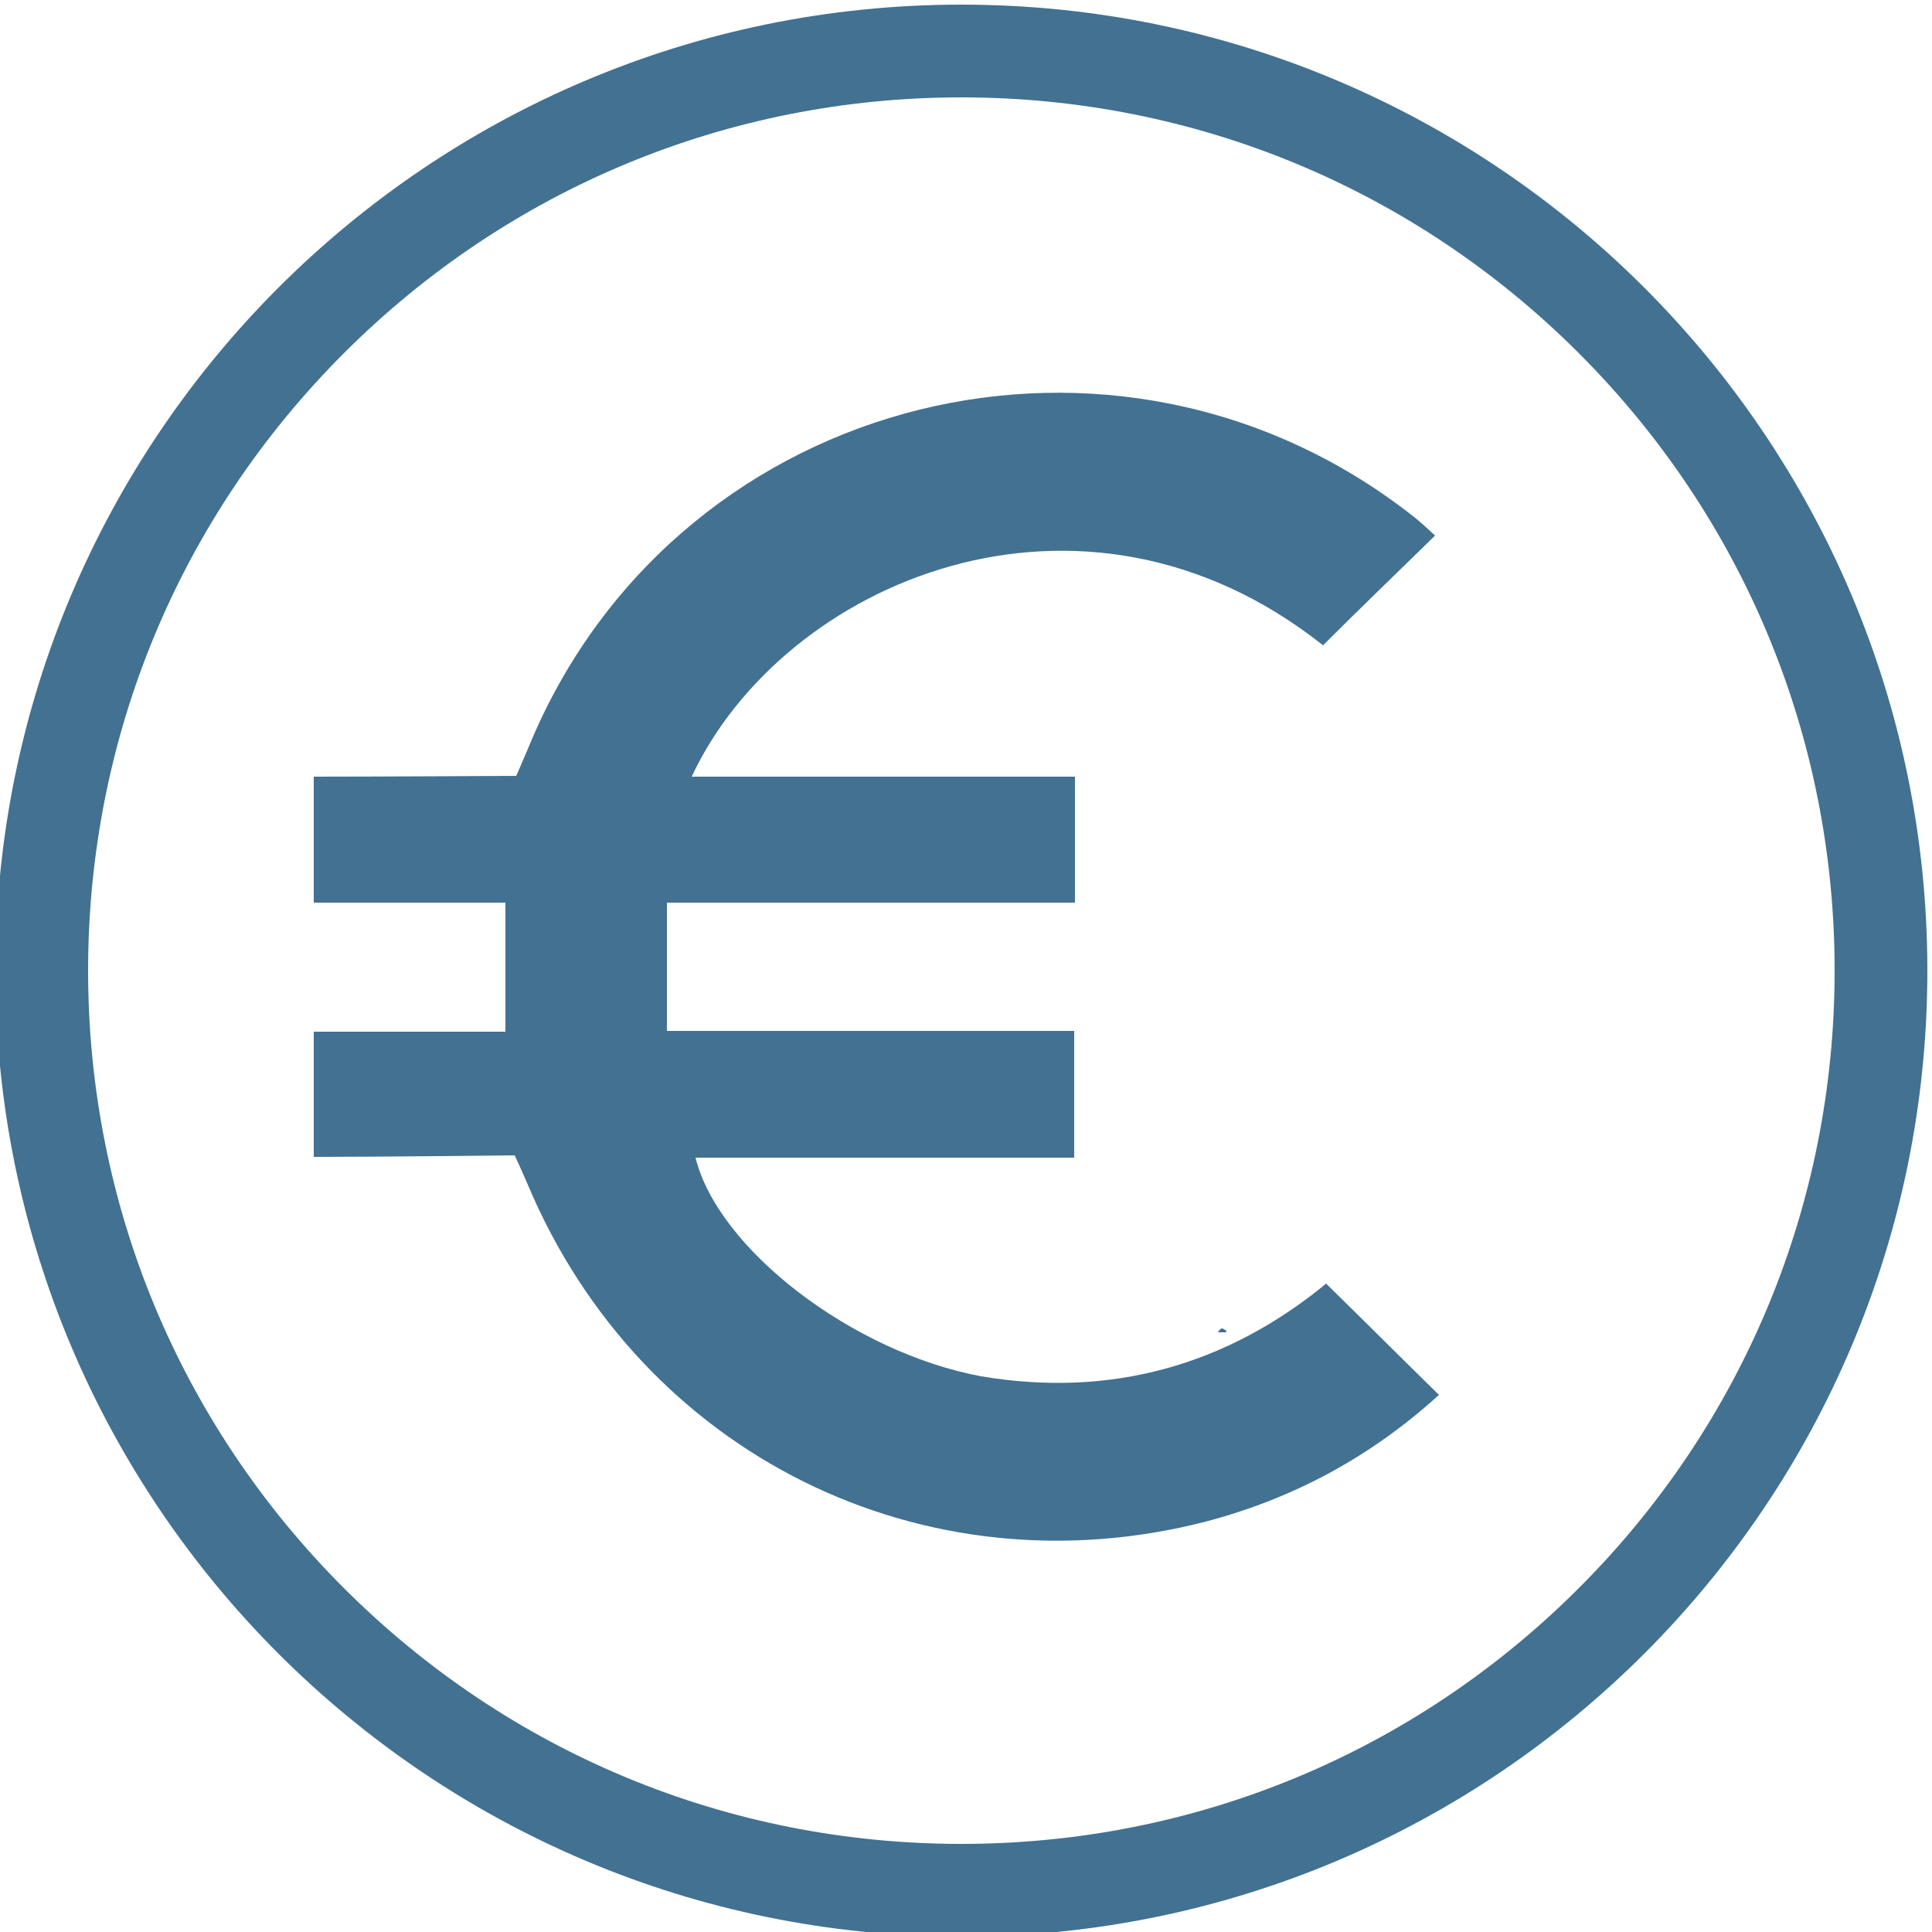
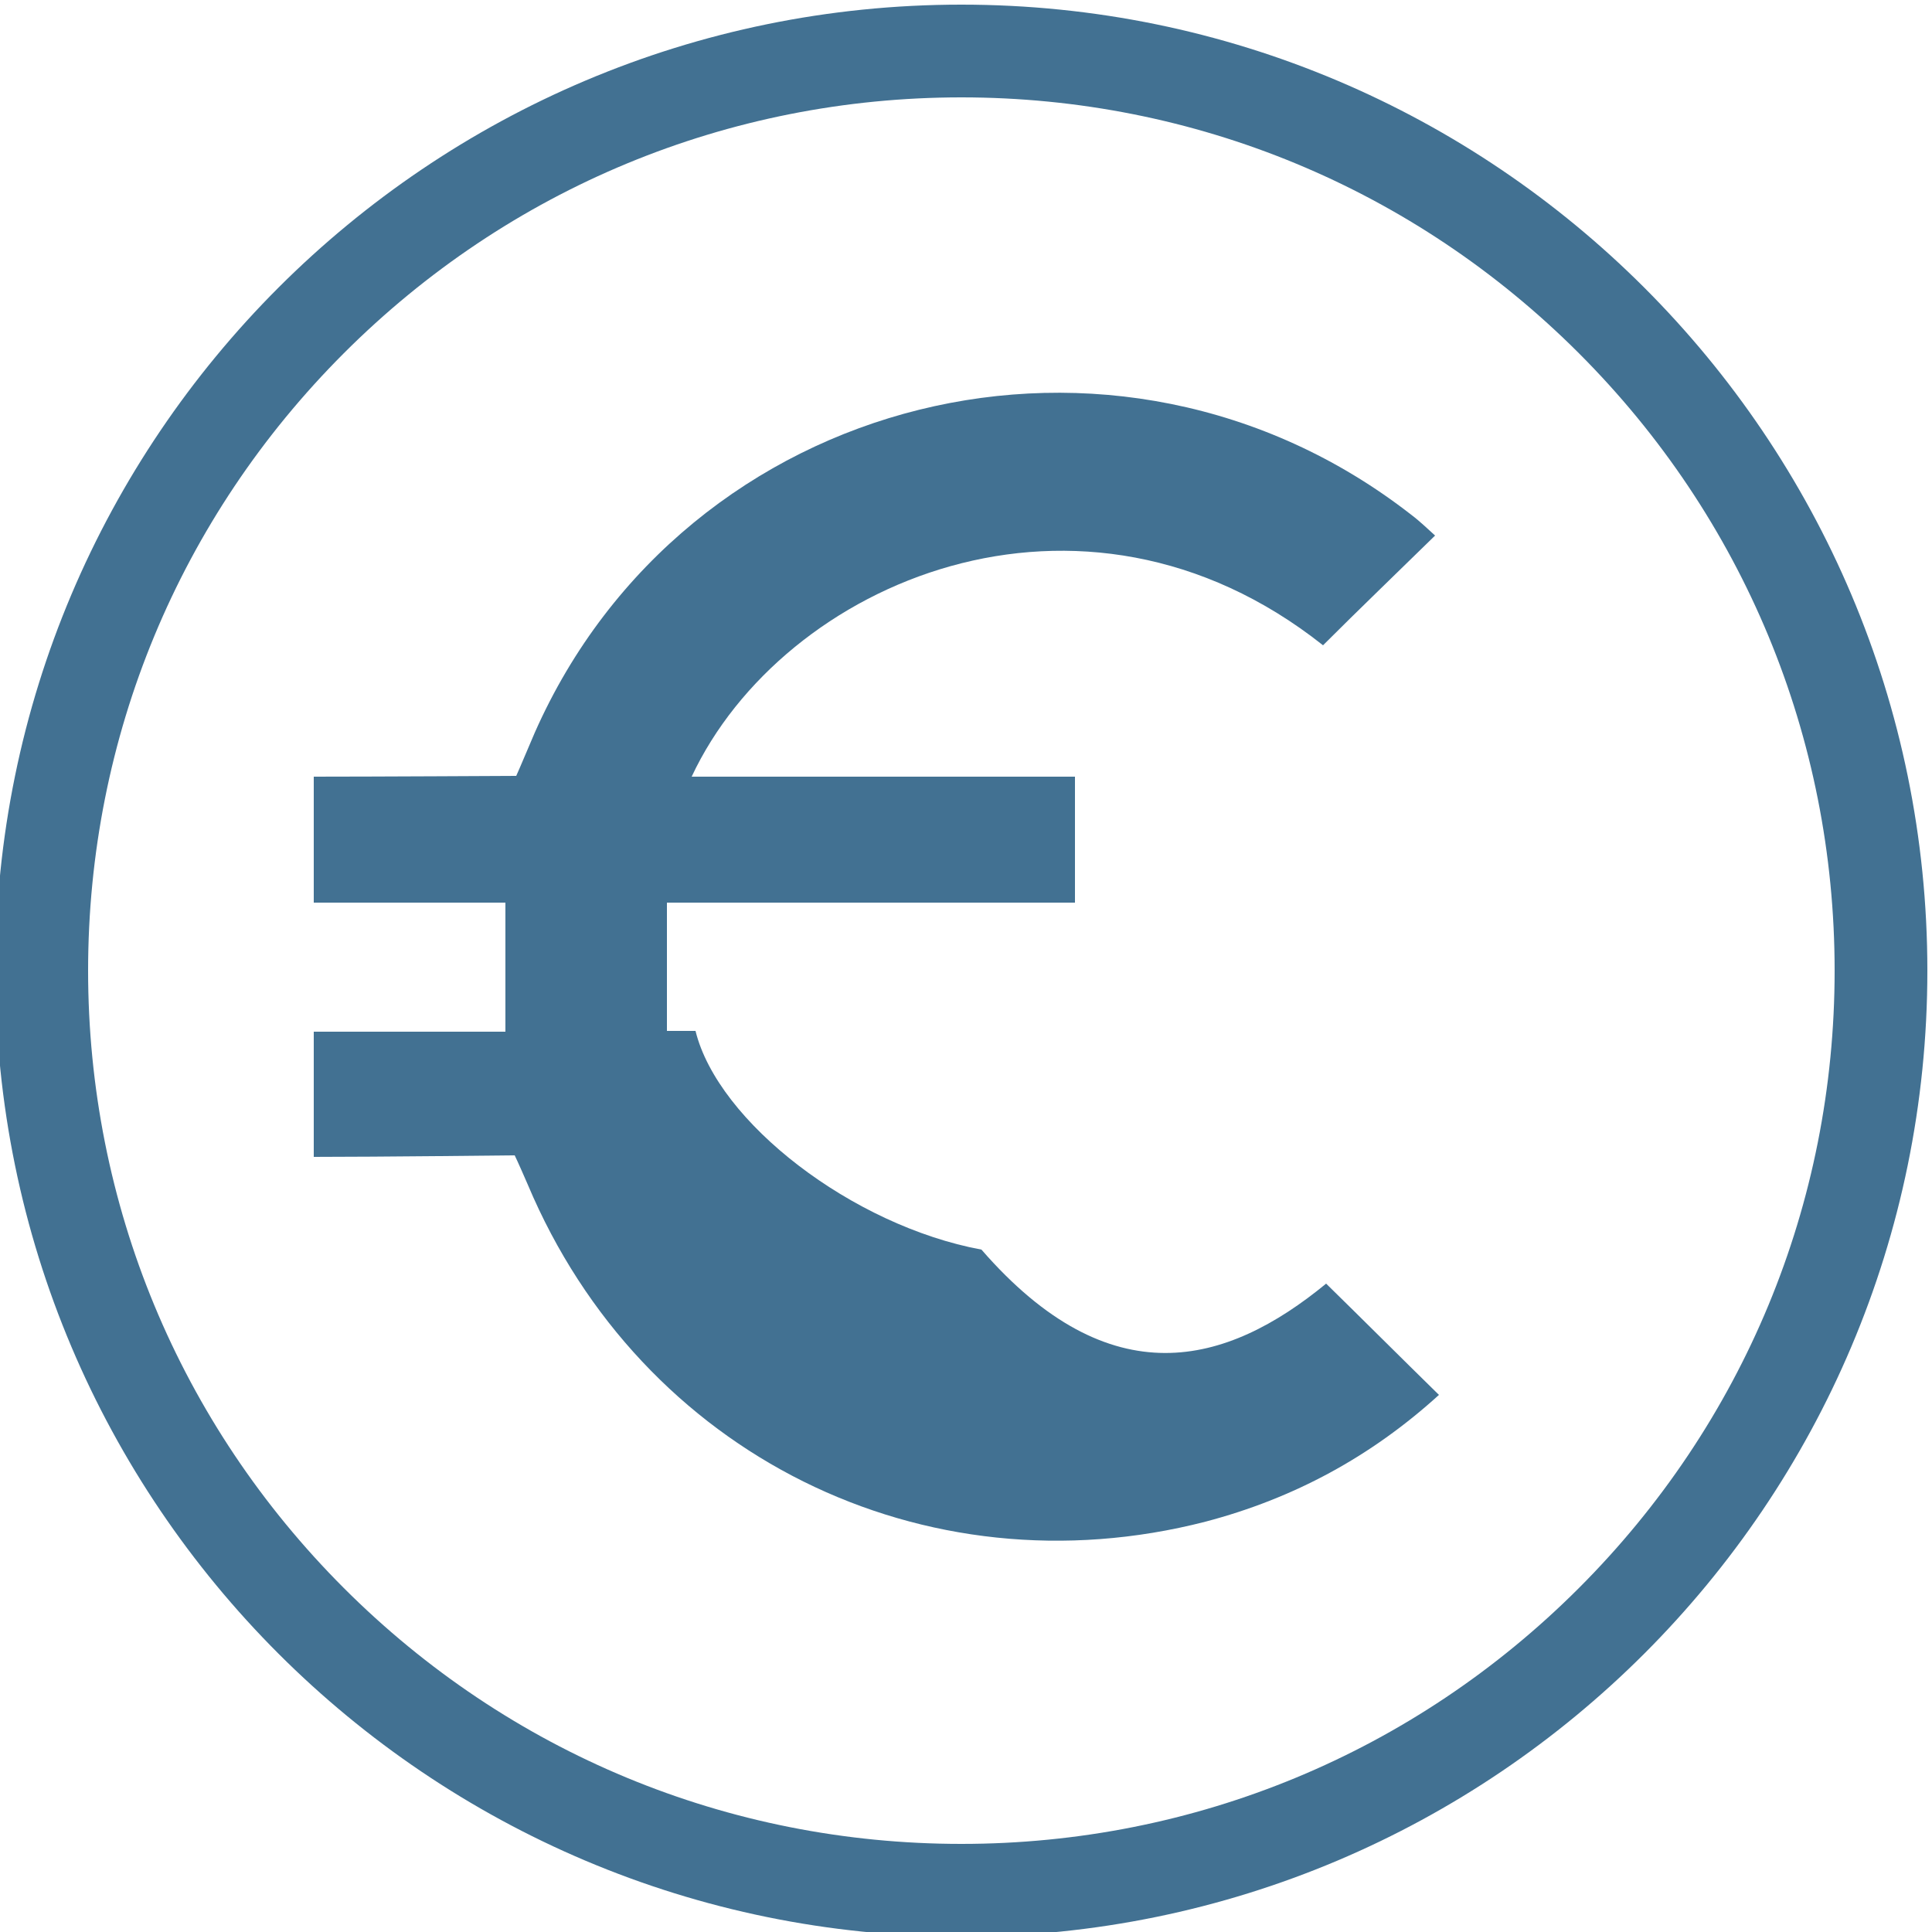
<svg xmlns="http://www.w3.org/2000/svg" version="1.1" id="Ebene_1" x="0px" y="0px" viewBox="0 0 250 250" style="enable-background:new 0 0 250 250;" xml:space="preserve">
  <style type="text/css">
	.st0{fill:#427192;}
</style>
  <path class="st0" d="M124.4,12.6c30.2,0,58.6,11.8,79.9,33.1s33.1,49.7,33.1,79.9s-11.8,58.6-33.1,79.9s-49.7,33.1-79.9,33.1  s-58.6-11.8-79.9-33.1s-33.1-49.7-33.1-79.9S23.2,67,44.5,45.7S94.2,12.6,124.4,12.6 M124.4,0.6c-69,0-125,56-125,125  s56,125,125,125s125-56,125-125S193.4,0.6,124.4,0.6L124.4,0.6z" />
-   <path class="st0" d="M157.6,172.3c0.2-0.1,0.3-0.4,0.5-0.4s0.4,0.2,0.6,0.3c0,0.1,0,0.1-0.1,0.2c-0.3,0-0.6,0-0.9,0  C157.7,172.4,157.7,172.4,157.6,172.3z" />
  <g>
    <g>
-       <path class="st0" d="M171.6,166.1c4.9,4.8,9.6,9.5,14.6,14.4c-8.8,8-18.8,13.4-30.2,16.4c-36.5,9.4-73-8.7-87.7-43.6    c-1.3-3-1.7-3.8-1.7-3.8s-17.7,0.2-26,0.2c0-5.5,0-10.5,0-16.2c8.2,0,16.5,0,24.8,0c0-5.8,0-11.1,0-16.7c-8.2,0-16.4,0-24.8,0    c0-5.5,0-10.6,0-16.3c7.5,0,26.2-0.1,26.2-0.1s0.5-1.1,2.4-5.6c19.5-44.1,75.3-57.9,113.4-28.2c1.2,0.9,2.2,1.9,3.1,2.7    c-4.9,4.8-9.7,9.4-14.5,14.2c-31.3-24.8-69.9-8.2-81.7,17c15.7,0,33.8,0,49.6,0c0,5.7,0,10.8,0,16.3c-17.5,0-34.9,0-52.8,0    c0,5.7,0,10.9,0,16.6c17.6,0,35,0,52.7,0c0,5.7,0,10.8,0,16.4c-15.6,0-33.6,0-49,0c2.9,11.8,20.3,25.2,37,28.3    C143.7,180.9,158.7,176.7,171.6,166.1z" />
+       <path class="st0" d="M171.6,166.1c4.9,4.8,9.6,9.5,14.6,14.4c-8.8,8-18.8,13.4-30.2,16.4c-36.5,9.4-73-8.7-87.7-43.6    c-1.3-3-1.7-3.8-1.7-3.8s-17.7,0.2-26,0.2c0-5.5,0-10.5,0-16.2c8.2,0,16.5,0,24.8,0c0-5.8,0-11.1,0-16.7c-8.2,0-16.4,0-24.8,0    c0-5.5,0-10.6,0-16.3c7.5,0,26.2-0.1,26.2-0.1s0.5-1.1,2.4-5.6c19.5-44.1,75.3-57.9,113.4-28.2c1.2,0.9,2.2,1.9,3.1,2.7    c-4.9,4.8-9.7,9.4-14.5,14.2c-31.3-24.8-69.9-8.2-81.7,17c15.7,0,33.8,0,49.6,0c0,5.7,0,10.8,0,16.3c-17.5,0-34.9,0-52.8,0    c0,5.7,0,10.9,0,16.6c17.6,0,35,0,52.7,0c-15.6,0-33.6,0-49,0c2.9,11.8,20.3,25.2,37,28.3    C143.7,180.9,158.7,176.7,171.6,166.1z" />
    </g>
  </g>
  <path d="M-209.4,114.6" />
</svg>